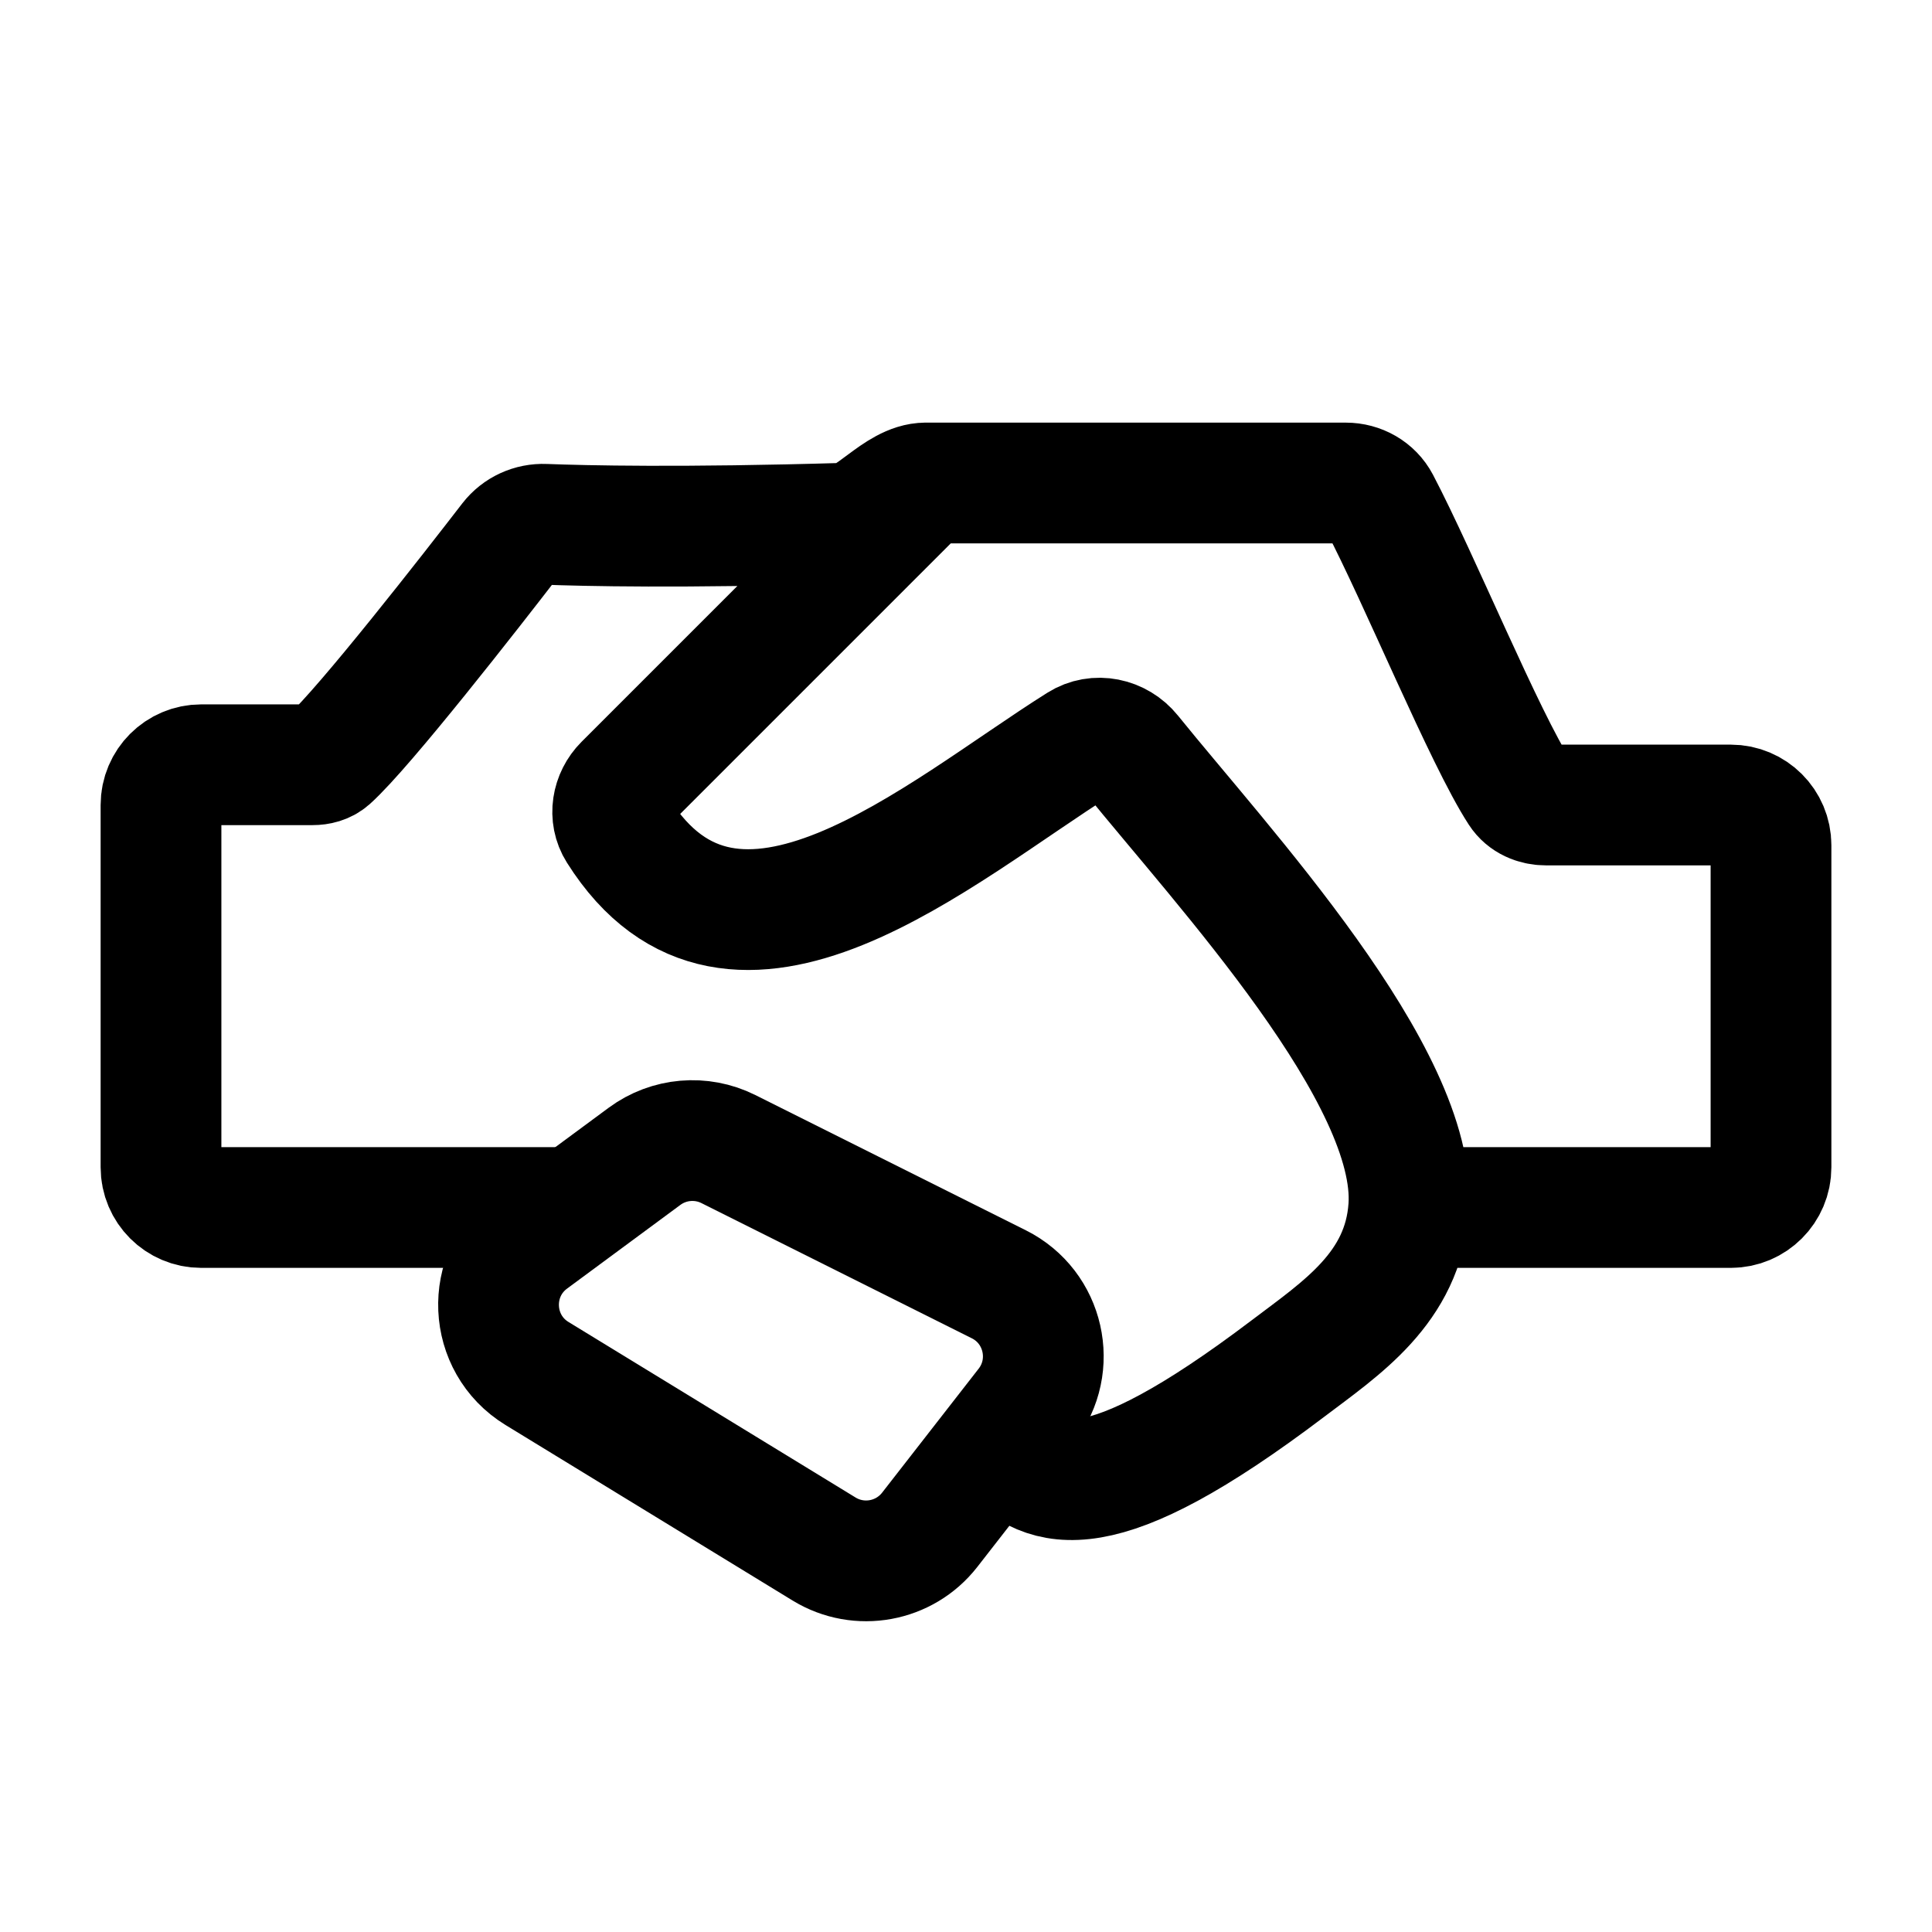
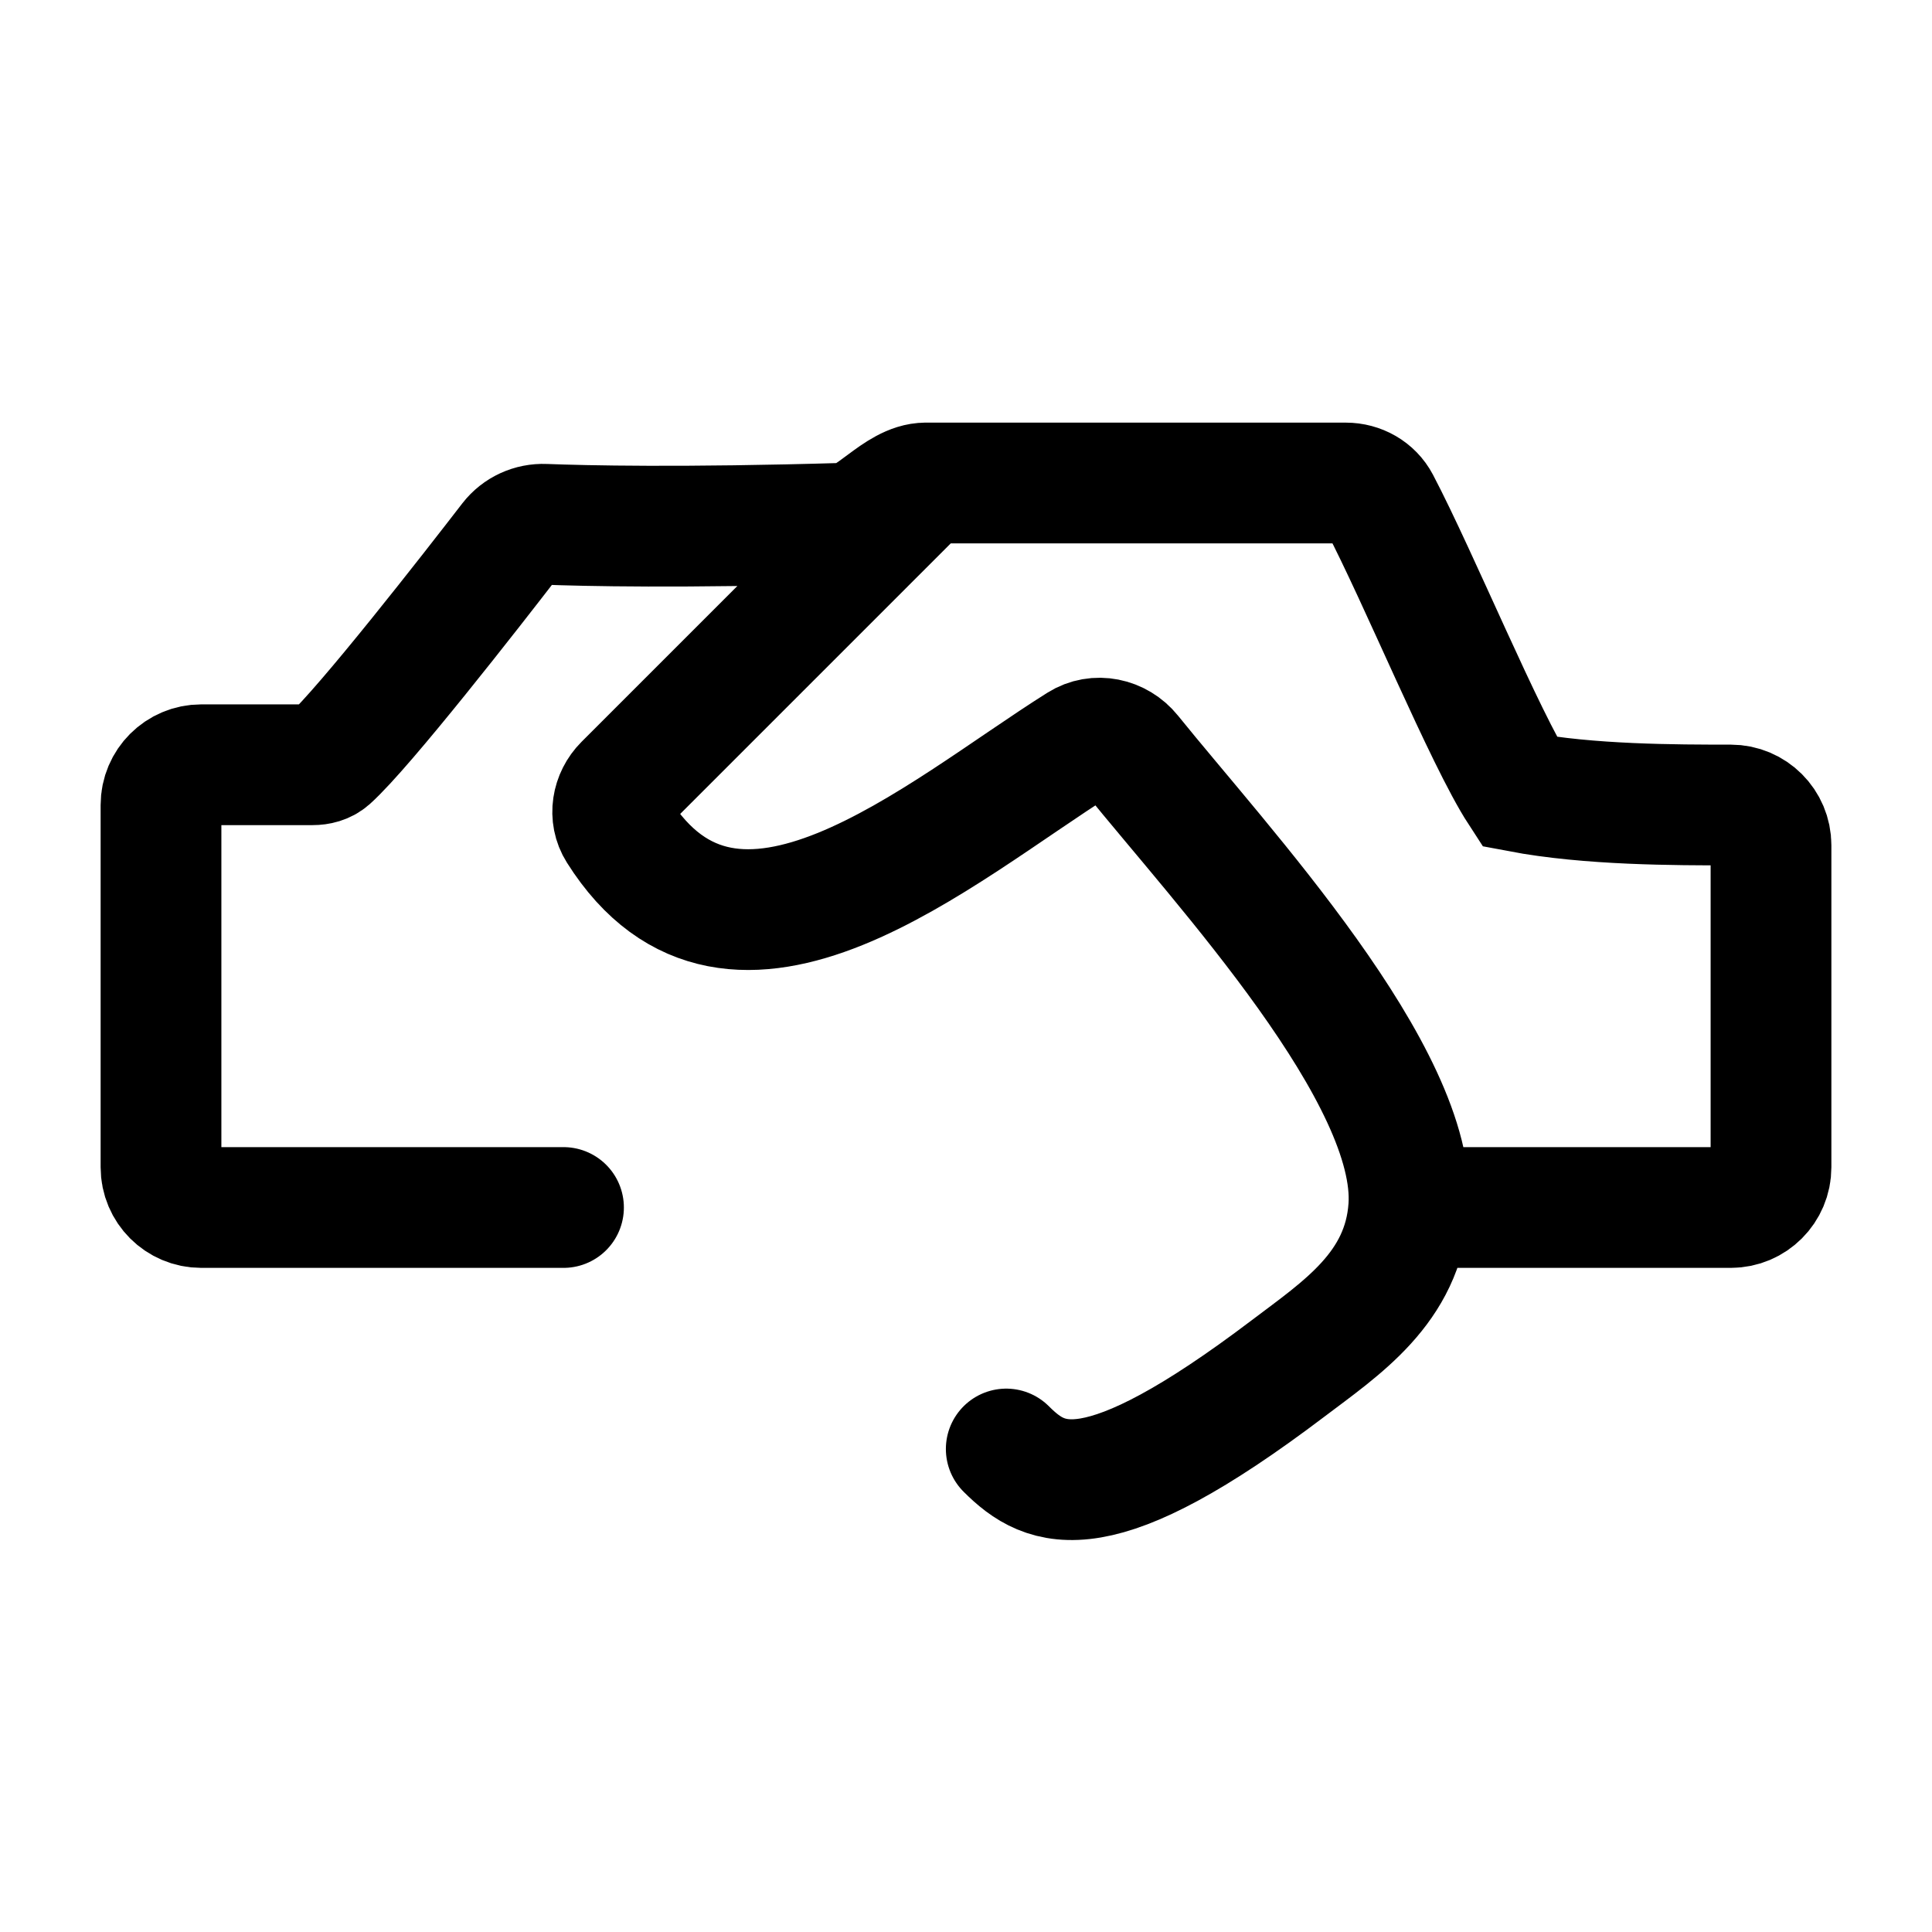
<svg xmlns="http://www.w3.org/2000/svg" width="24" height="24" viewBox="0 0 24 24" fill="none">
-   <path d="M7 15H2.5C2.224 15 2 14.776 2 14.5V10C2 9.724 2.224 9.5 2.5 9.5H3.882C3.96 9.5 4.035 9.481 4.093 9.43C4.526 9.042 5.869 7.318 6.337 6.711C6.44 6.579 6.6 6.506 6.767 6.513C7.261 6.532 8.458 6.56 10.5 6.5C10.813 6.491 11.146 6 11.5 6M11.5 6C10.087 7.413 9.117 8.383 7.755 9.745C7.603 9.897 7.562 10.134 7.677 10.316C9.118 12.604 11.678 10.329 13.409 9.241C13.62 9.108 13.893 9.167 14.05 9.361C15.184 10.767 17.612 13.368 17.5 15M11.5 6C12.917 6 15.083 6 16.717 6C16.893 6 17.055 6.091 17.137 6.246C17.625 7.176 18.448 9.18 18.875 9.836C18.947 9.947 19.074 10 19.206 10C19.739 10 20.817 10 21.5 10C21.776 10 22 10.224 22 10.5V14.5C22 14.776 21.776 15 21.5 15L17.5 15M12.5 18C13 18.5 13.634 18.792 16 17C16.66 16.5 17.431 16 17.5 15" stroke="black" stroke-width="1.5" stroke-linecap="round" />
-   <path d="M6.599 15.404L8.007 14.364C8.309 14.141 8.712 14.106 9.048 14.274L12.408 15.954C12.972 16.236 13.137 16.965 12.749 17.463L11.549 19.004C11.236 19.405 10.672 19.508 10.238 19.243L6.671 17.062C6.066 16.692 6.028 15.826 6.599 15.404Z" stroke="black" stroke-width="1.5" stroke-linecap="round" />
+   <path d="M7 15H2.5C2.224 15 2 14.776 2 14.5V10C2 9.724 2.224 9.5 2.5 9.5H3.882C3.96 9.5 4.035 9.481 4.093 9.43C4.526 9.042 5.869 7.318 6.337 6.711C6.44 6.579 6.6 6.506 6.767 6.513C7.261 6.532 8.458 6.56 10.5 6.5C10.813 6.491 11.146 6 11.5 6M11.5 6C10.087 7.413 9.117 8.383 7.755 9.745C7.603 9.897 7.562 10.134 7.677 10.316C9.118 12.604 11.678 10.329 13.409 9.241C13.62 9.108 13.893 9.167 14.05 9.361C15.184 10.767 17.612 13.368 17.5 15M11.5 6C12.917 6 15.083 6 16.717 6C16.893 6 17.055 6.091 17.137 6.246C17.625 7.176 18.448 9.18 18.875 9.836C19.739 10 20.817 10 21.5 10C21.776 10 22 10.224 22 10.5V14.5C22 14.776 21.776 15 21.5 15L17.5 15M12.5 18C13 18.5 13.634 18.792 16 17C16.66 16.5 17.431 16 17.5 15" stroke="black" stroke-width="1.5" stroke-linecap="round" />
</svg>